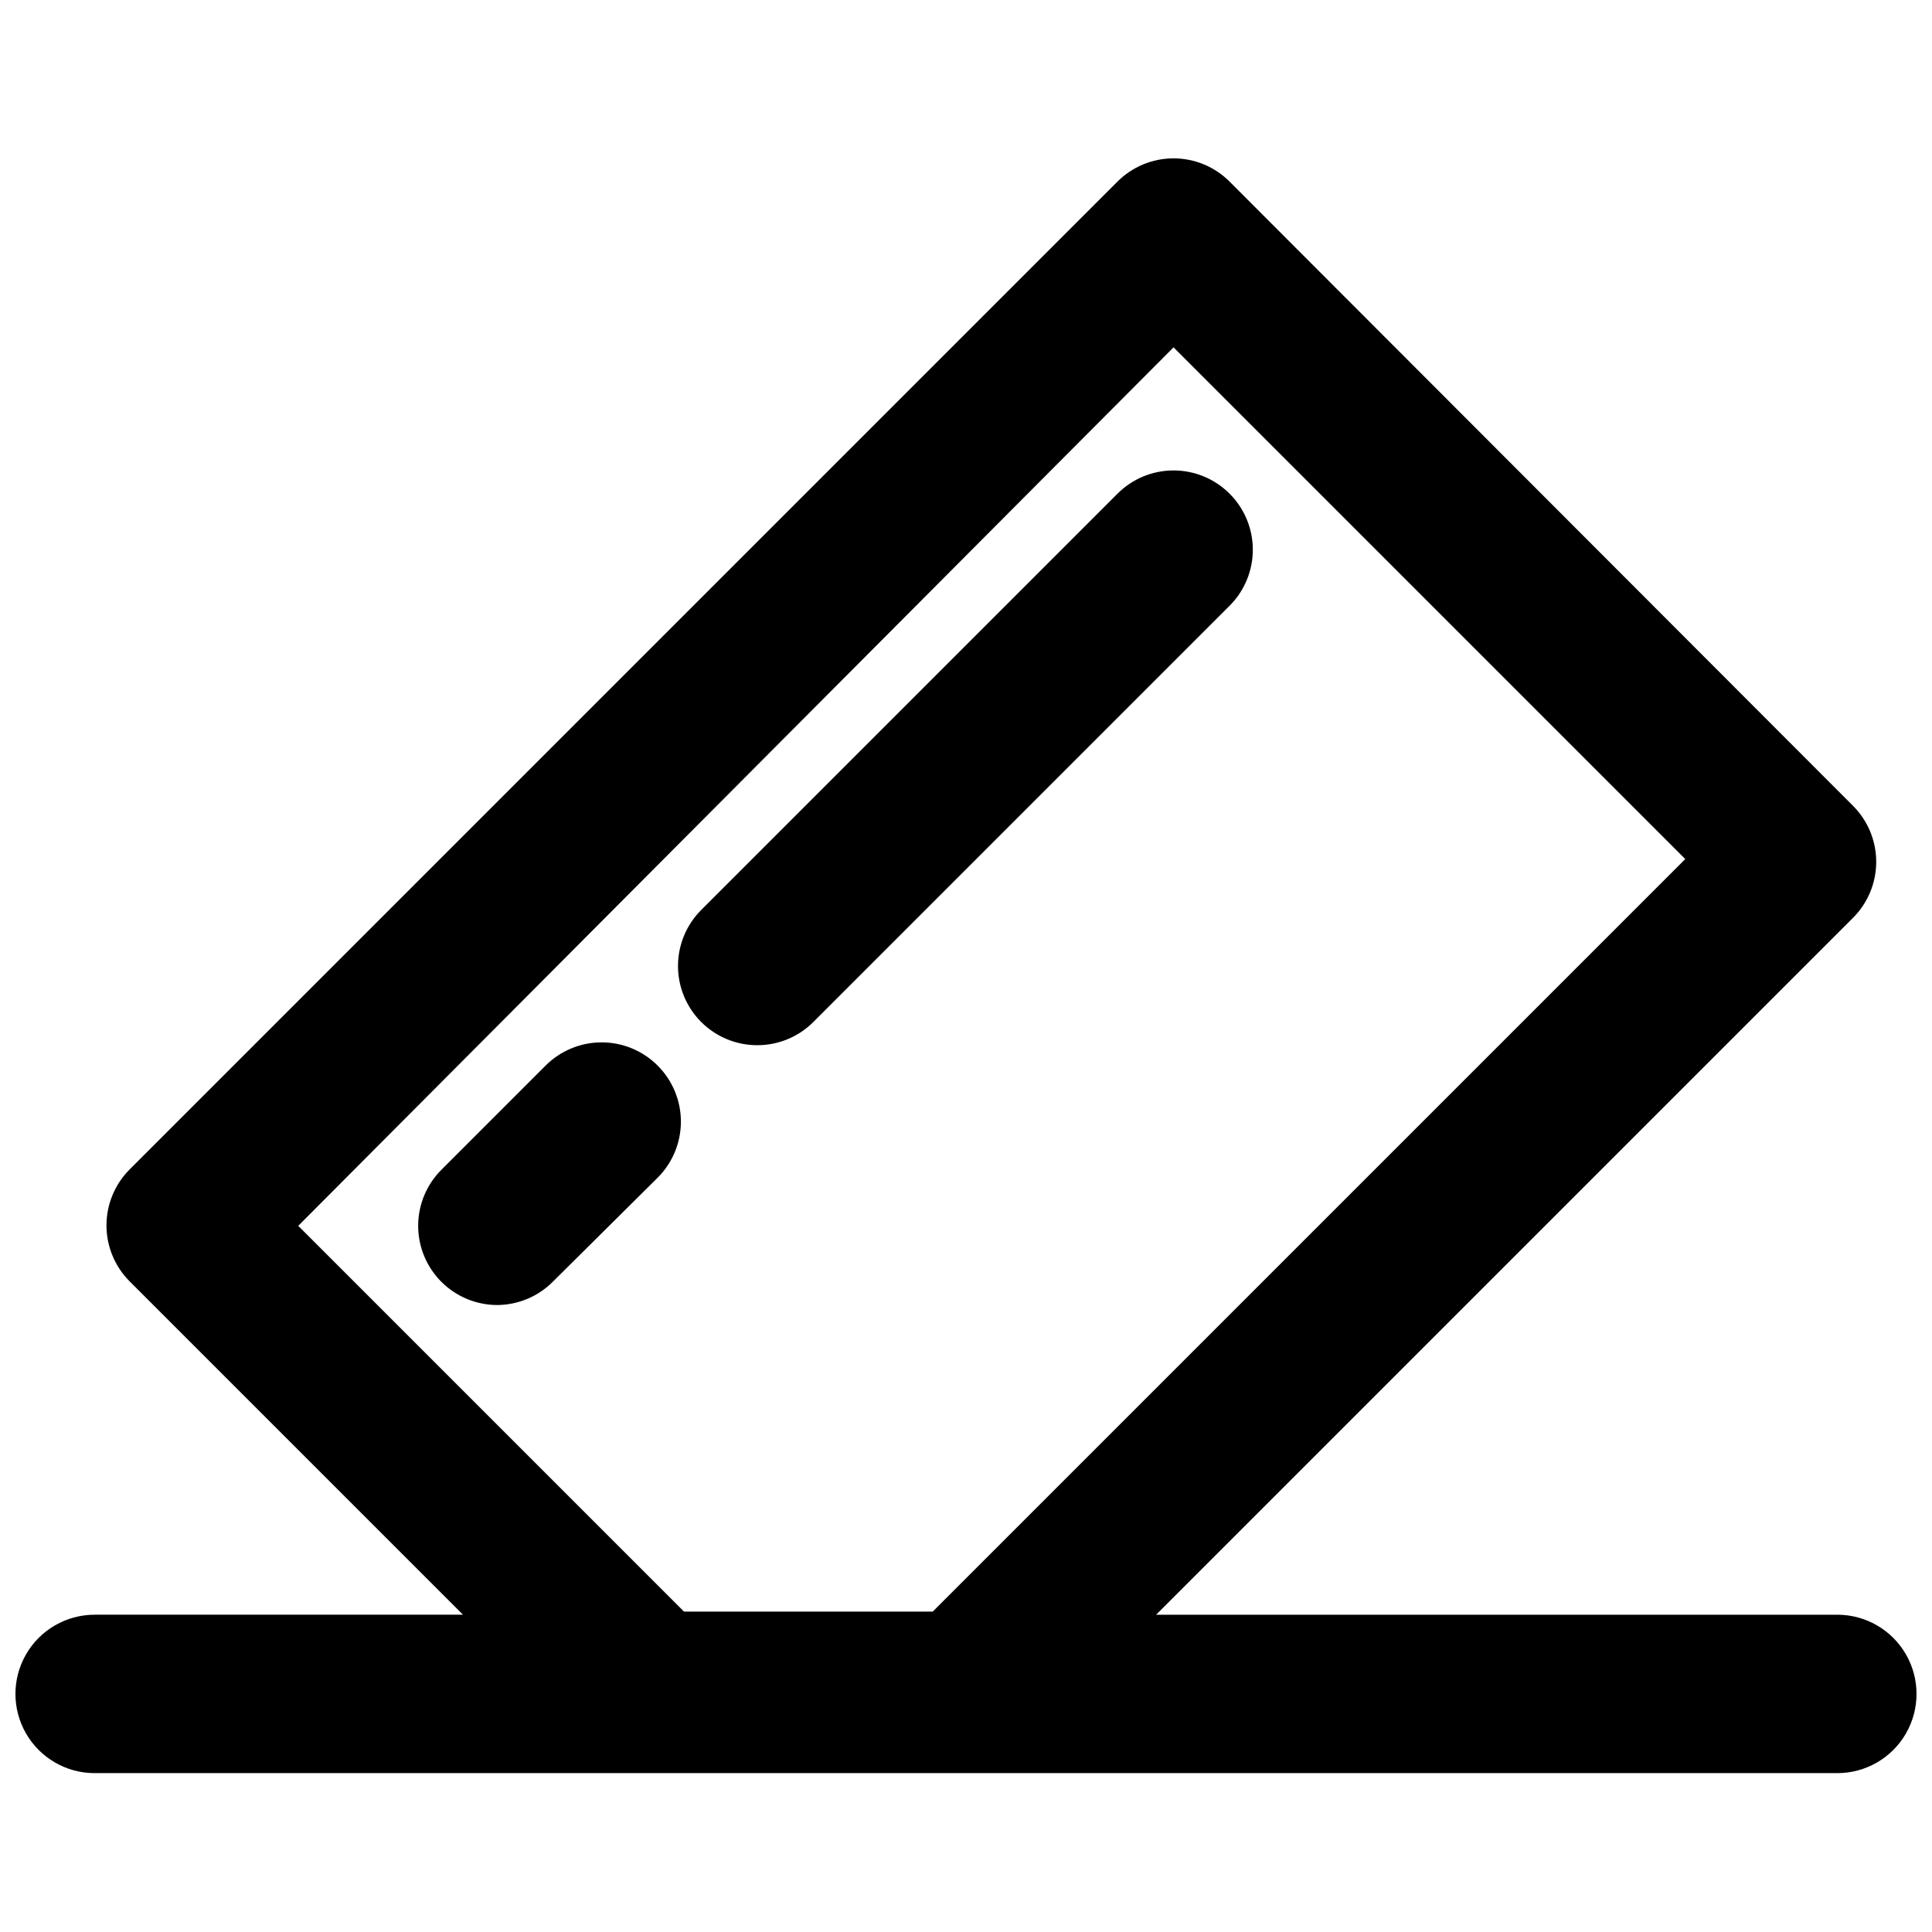
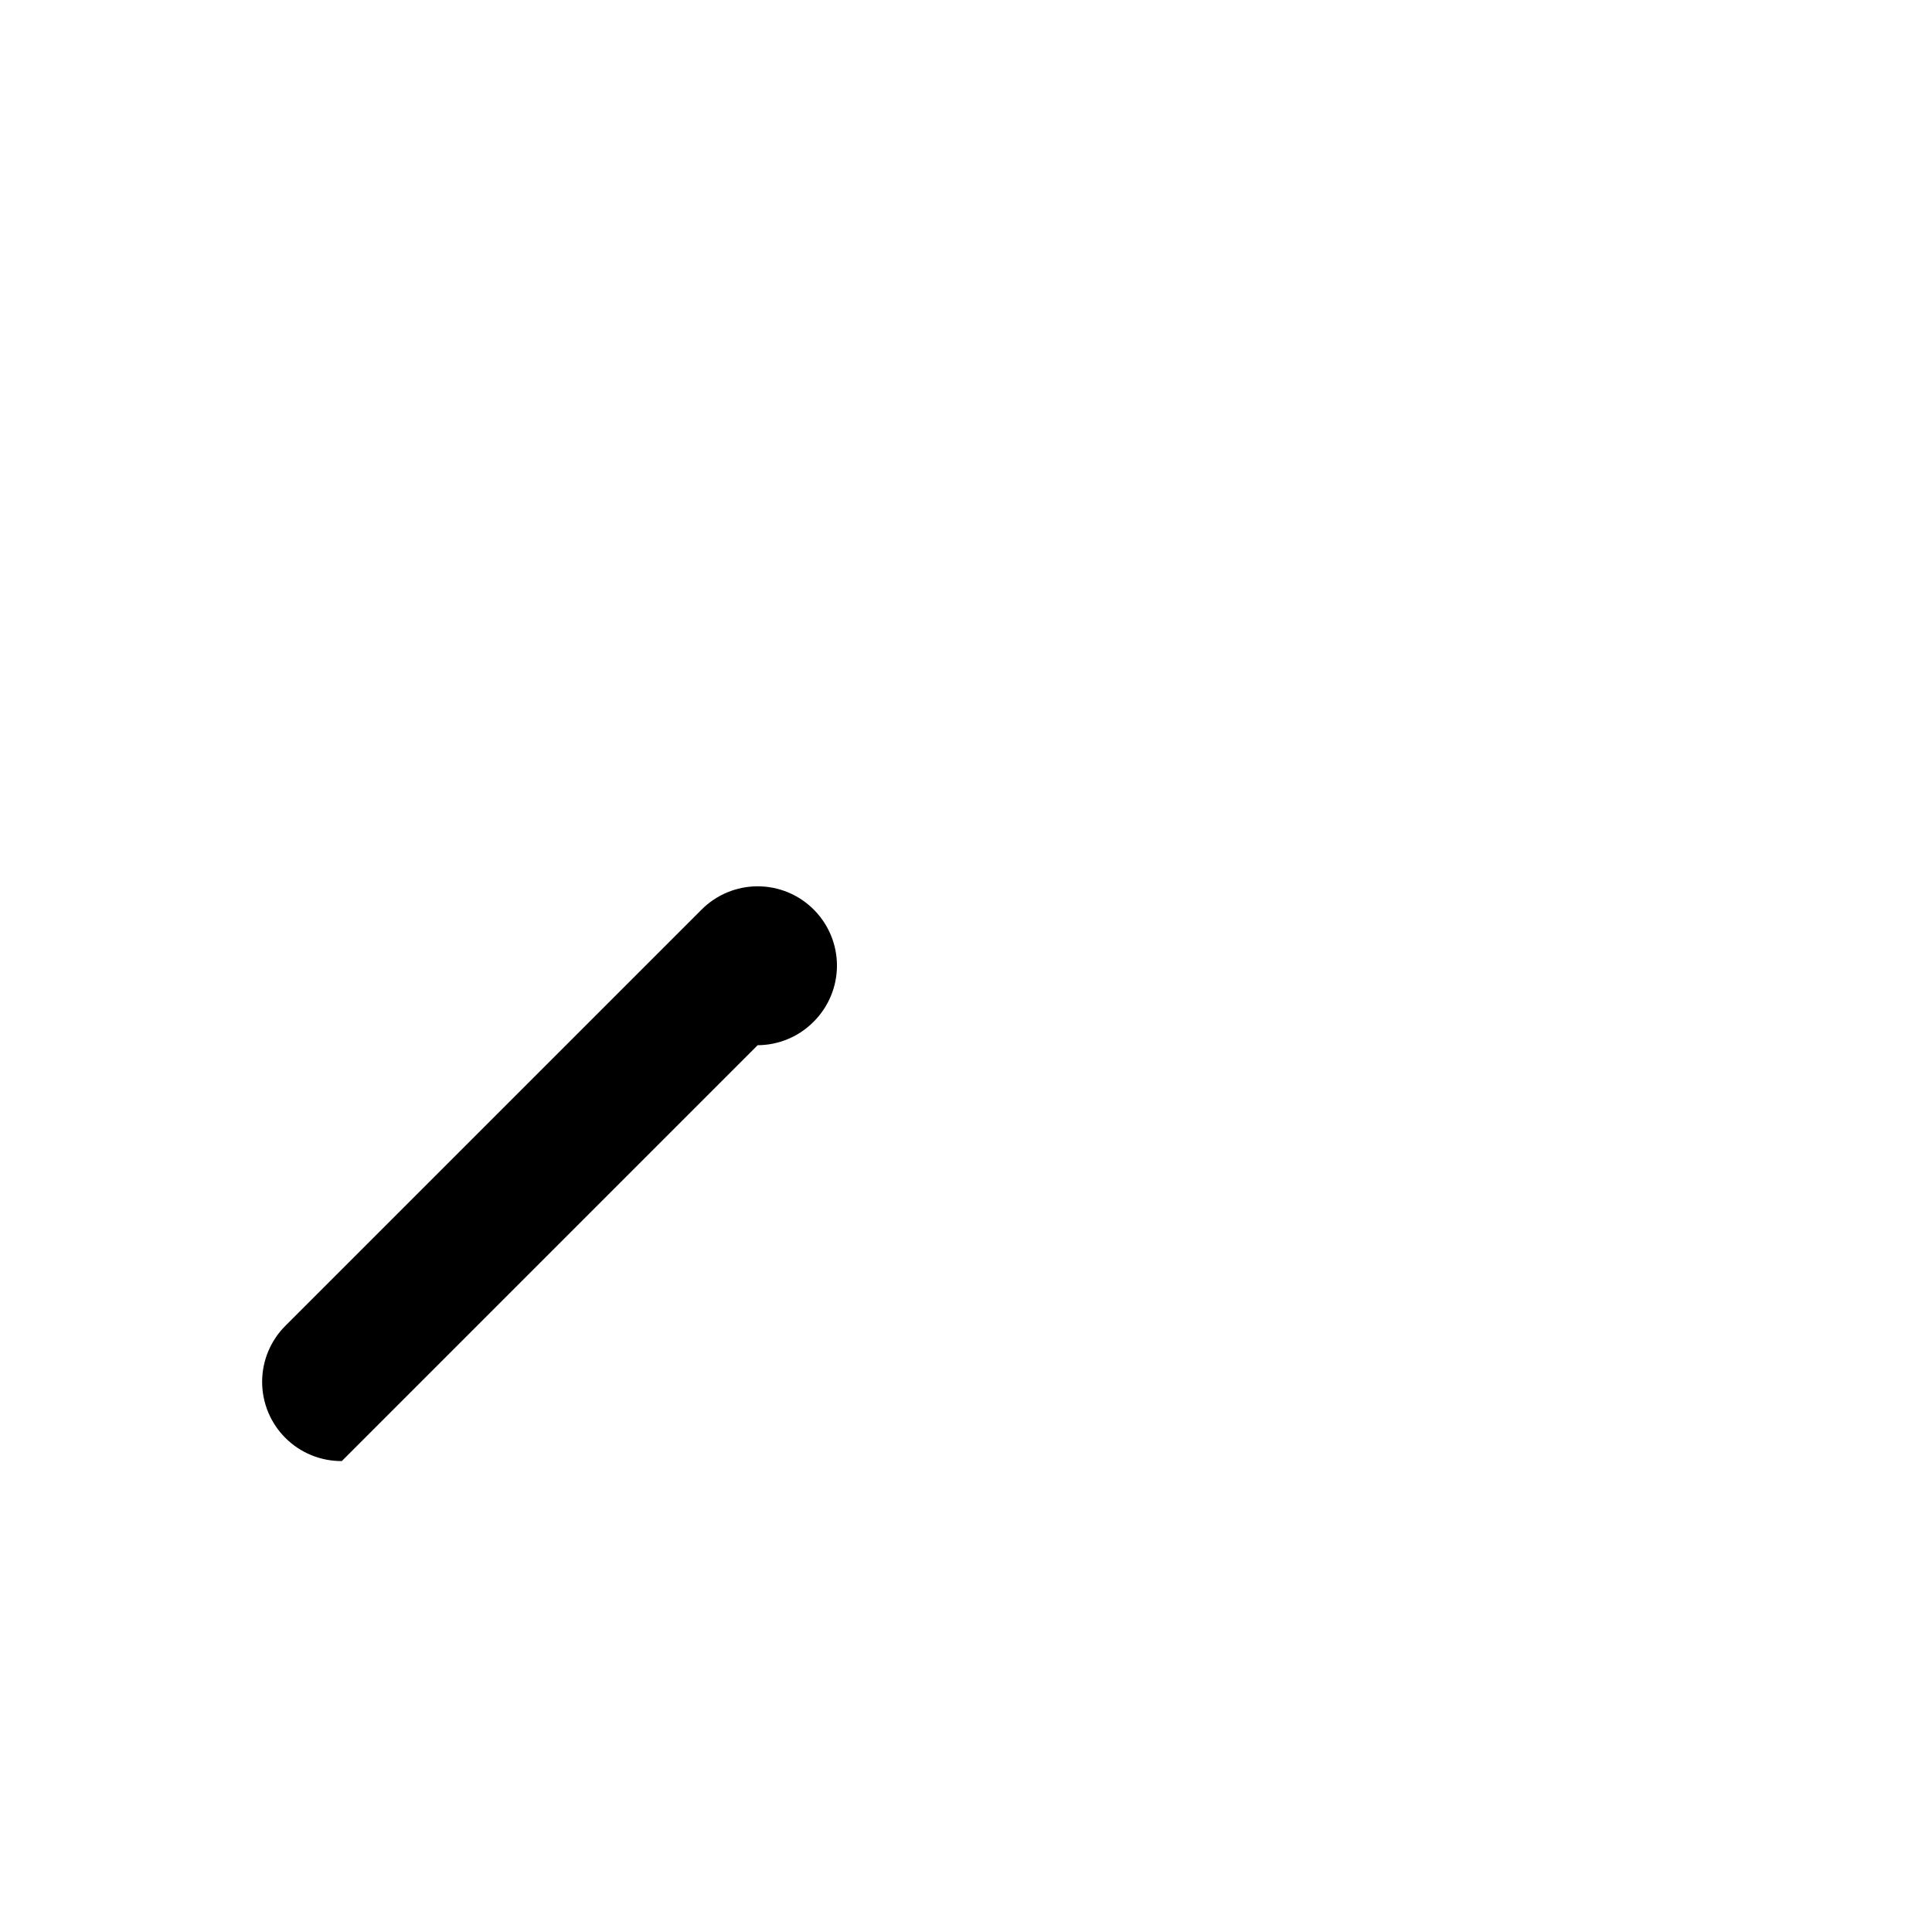
<svg xmlns="http://www.w3.org/2000/svg" width="800px" height="800px" version="1.1" viewBox="144 144 512 512">
  <defs>
    <clipPath id="a">
-       <path d="m148.09 185h503.81v429h-503.81z" />
-     </clipPath>
+       </clipPath>
  </defs>
-   <path d="m288.53 426.45-27.5 27.5c-3.969 3.938-6.207 9.297-6.211 14.887-0.004 5.59 2.223 10.953 6.188 14.898 3.961 3.941 9.336 6.144 14.926 6.109 5.539-0.078 10.82-2.34 14.695-6.297l27.711-27.5c3.91-3.934 6.106-9.254 6.106-14.801 0-5.543-2.195-10.863-6.106-14.797-3.941-3.977-9.309-6.211-14.906-6.211s-10.961 2.234-14.902 6.211z" />
-   <path d="m344.79 420.99c5.609-0.023 10.977-2.293 14.906-6.301l110.21-110.21c3.91-3.934 6.106-9.254 6.106-14.801 0-5.543-2.195-10.863-6.106-14.797-3.941-3.977-9.309-6.211-14.906-6.211-5.594 0-10.961 2.234-14.902 6.211l-110.21 110.21c-3.973 3.938-6.207 9.297-6.211 14.887-0.004 5.594 2.223 10.957 6.184 14.898 3.965 3.945 9.34 6.144 14.93 6.113z" />
+   <path d="m344.79 420.99c5.609-0.023 10.977-2.293 14.906-6.301c3.91-3.934 6.106-9.254 6.106-14.801 0-5.543-2.195-10.863-6.106-14.797-3.941-3.977-9.309-6.211-14.906-6.211-5.594 0-10.961 2.234-14.902 6.211l-110.21 110.21c-3.973 3.938-6.207 9.297-6.211 14.887-0.004 5.594 2.223 10.957 6.184 14.898 3.965 3.945 9.34 6.144 14.93 6.113z" />
  <g clip-path="url(#a)">
    <path d="m630.91 571.92h-180.53l184.73-184.73c3.91-3.93 6.106-9.25 6.106-14.797s-2.195-10.867-6.106-14.801l-165.21-165.42c-3.941-3.973-9.309-6.207-14.906-6.207-5.594 0-10.961 2.234-14.902 6.207l-261.77 261.77c-3.91 3.934-6.106 9.254-6.106 14.797 0 5.547 2.195 10.867 6.106 14.801l88.375 88.375h-97.613c-7.5 0-14.43 4.004-18.18 10.496-3.75 6.496-3.75 14.5 0 20.992 3.75 6.496 10.68 10.496 18.18 10.496h461.82c7.5 0 14.43-4 18.18-10.496 3.75-6.492 3.75-14.496 0-20.992-3.75-6.492-10.68-10.496-18.18-10.496zm-175.91-335.87 135.61 135.61-199.43 199.43h-65.914l-102.23-102.23z" />
  </g>
</svg>